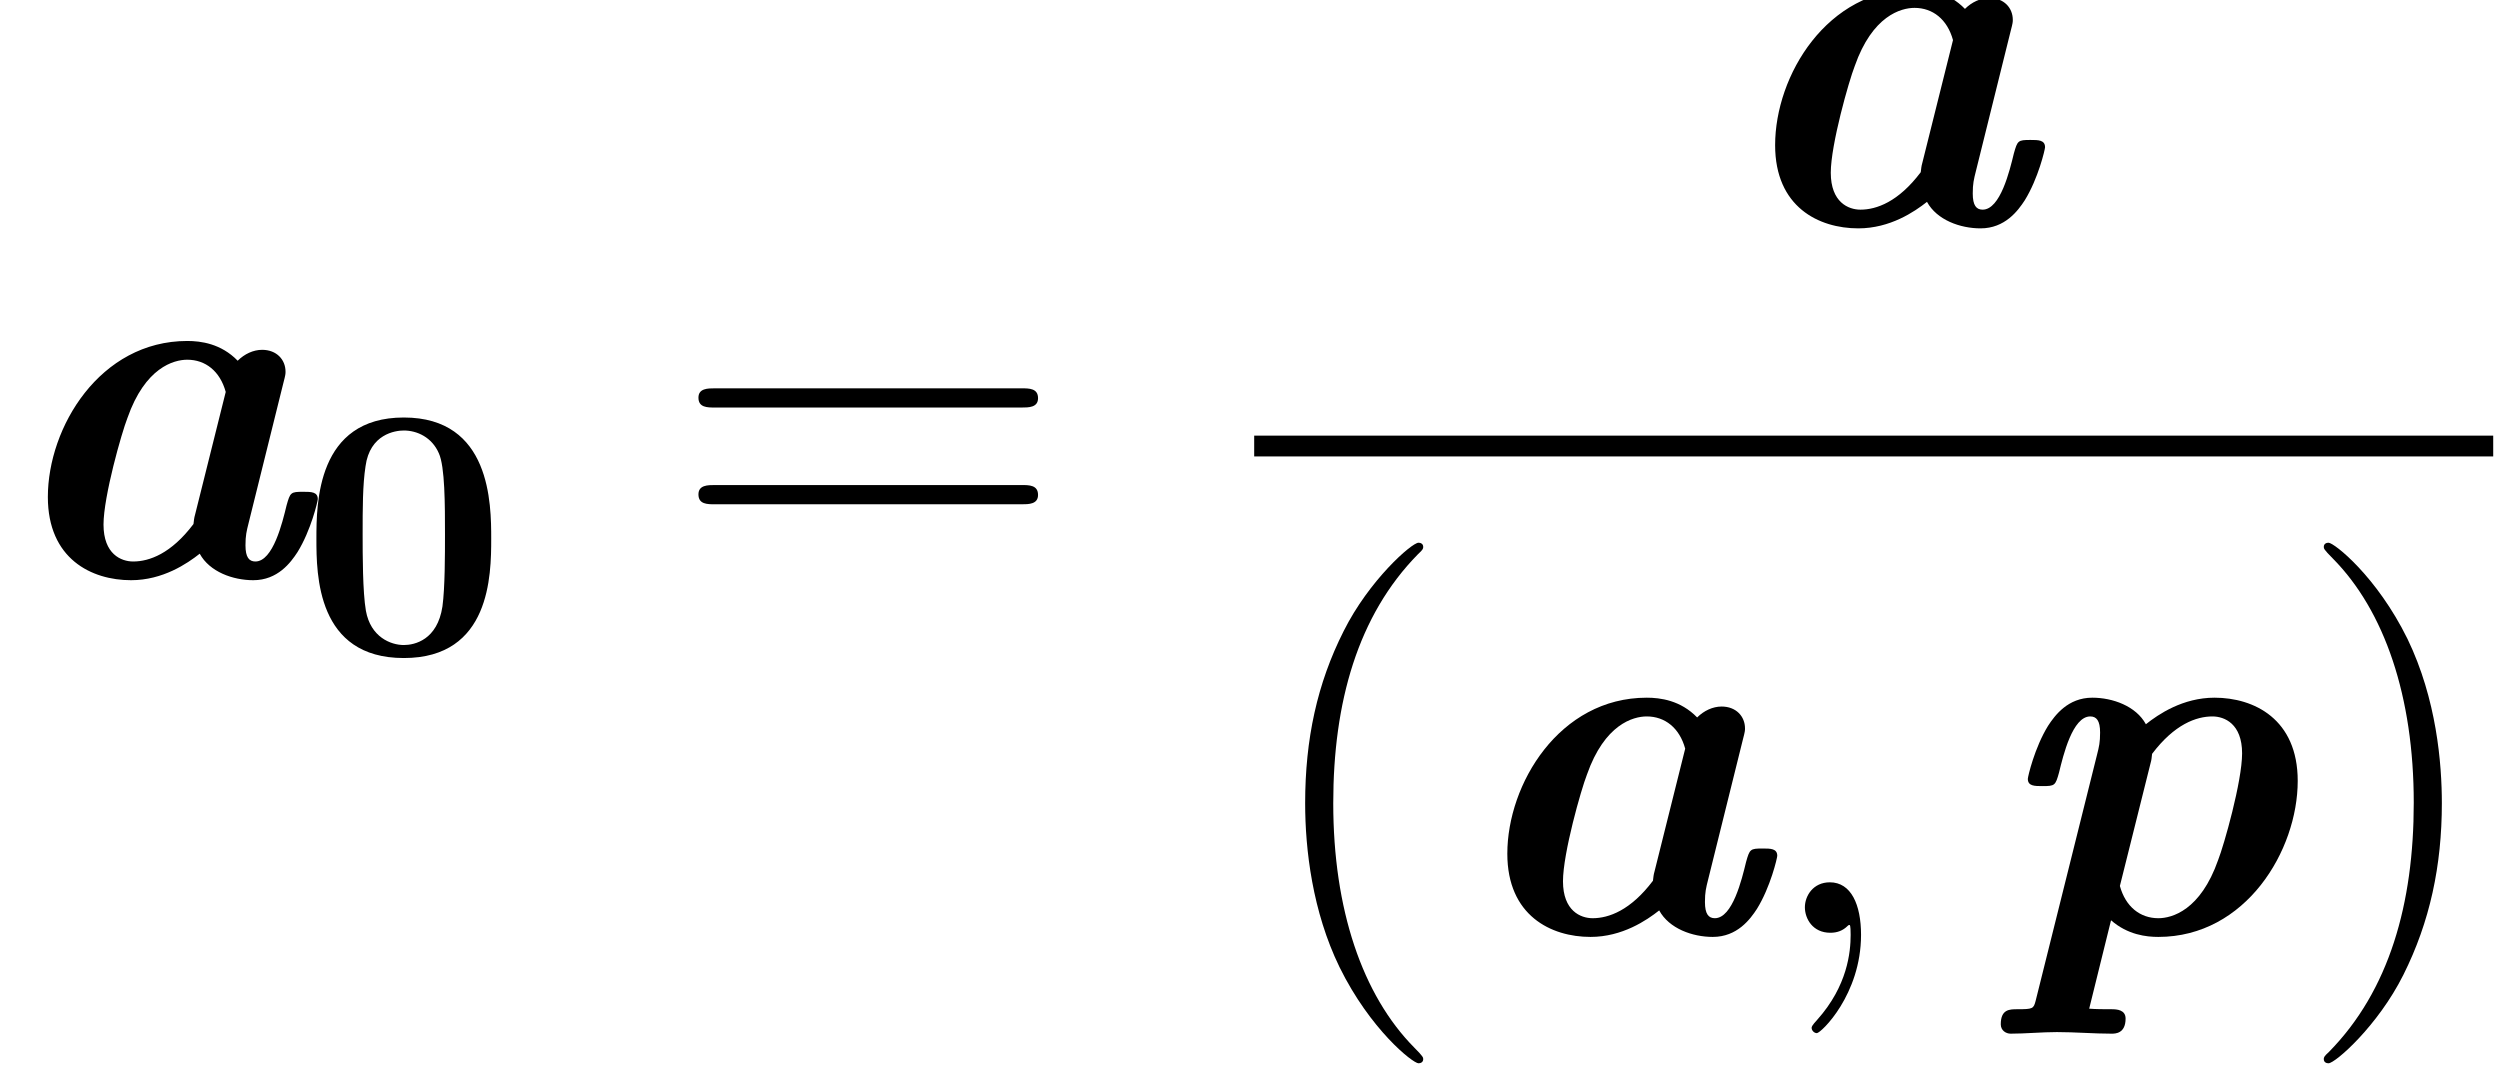
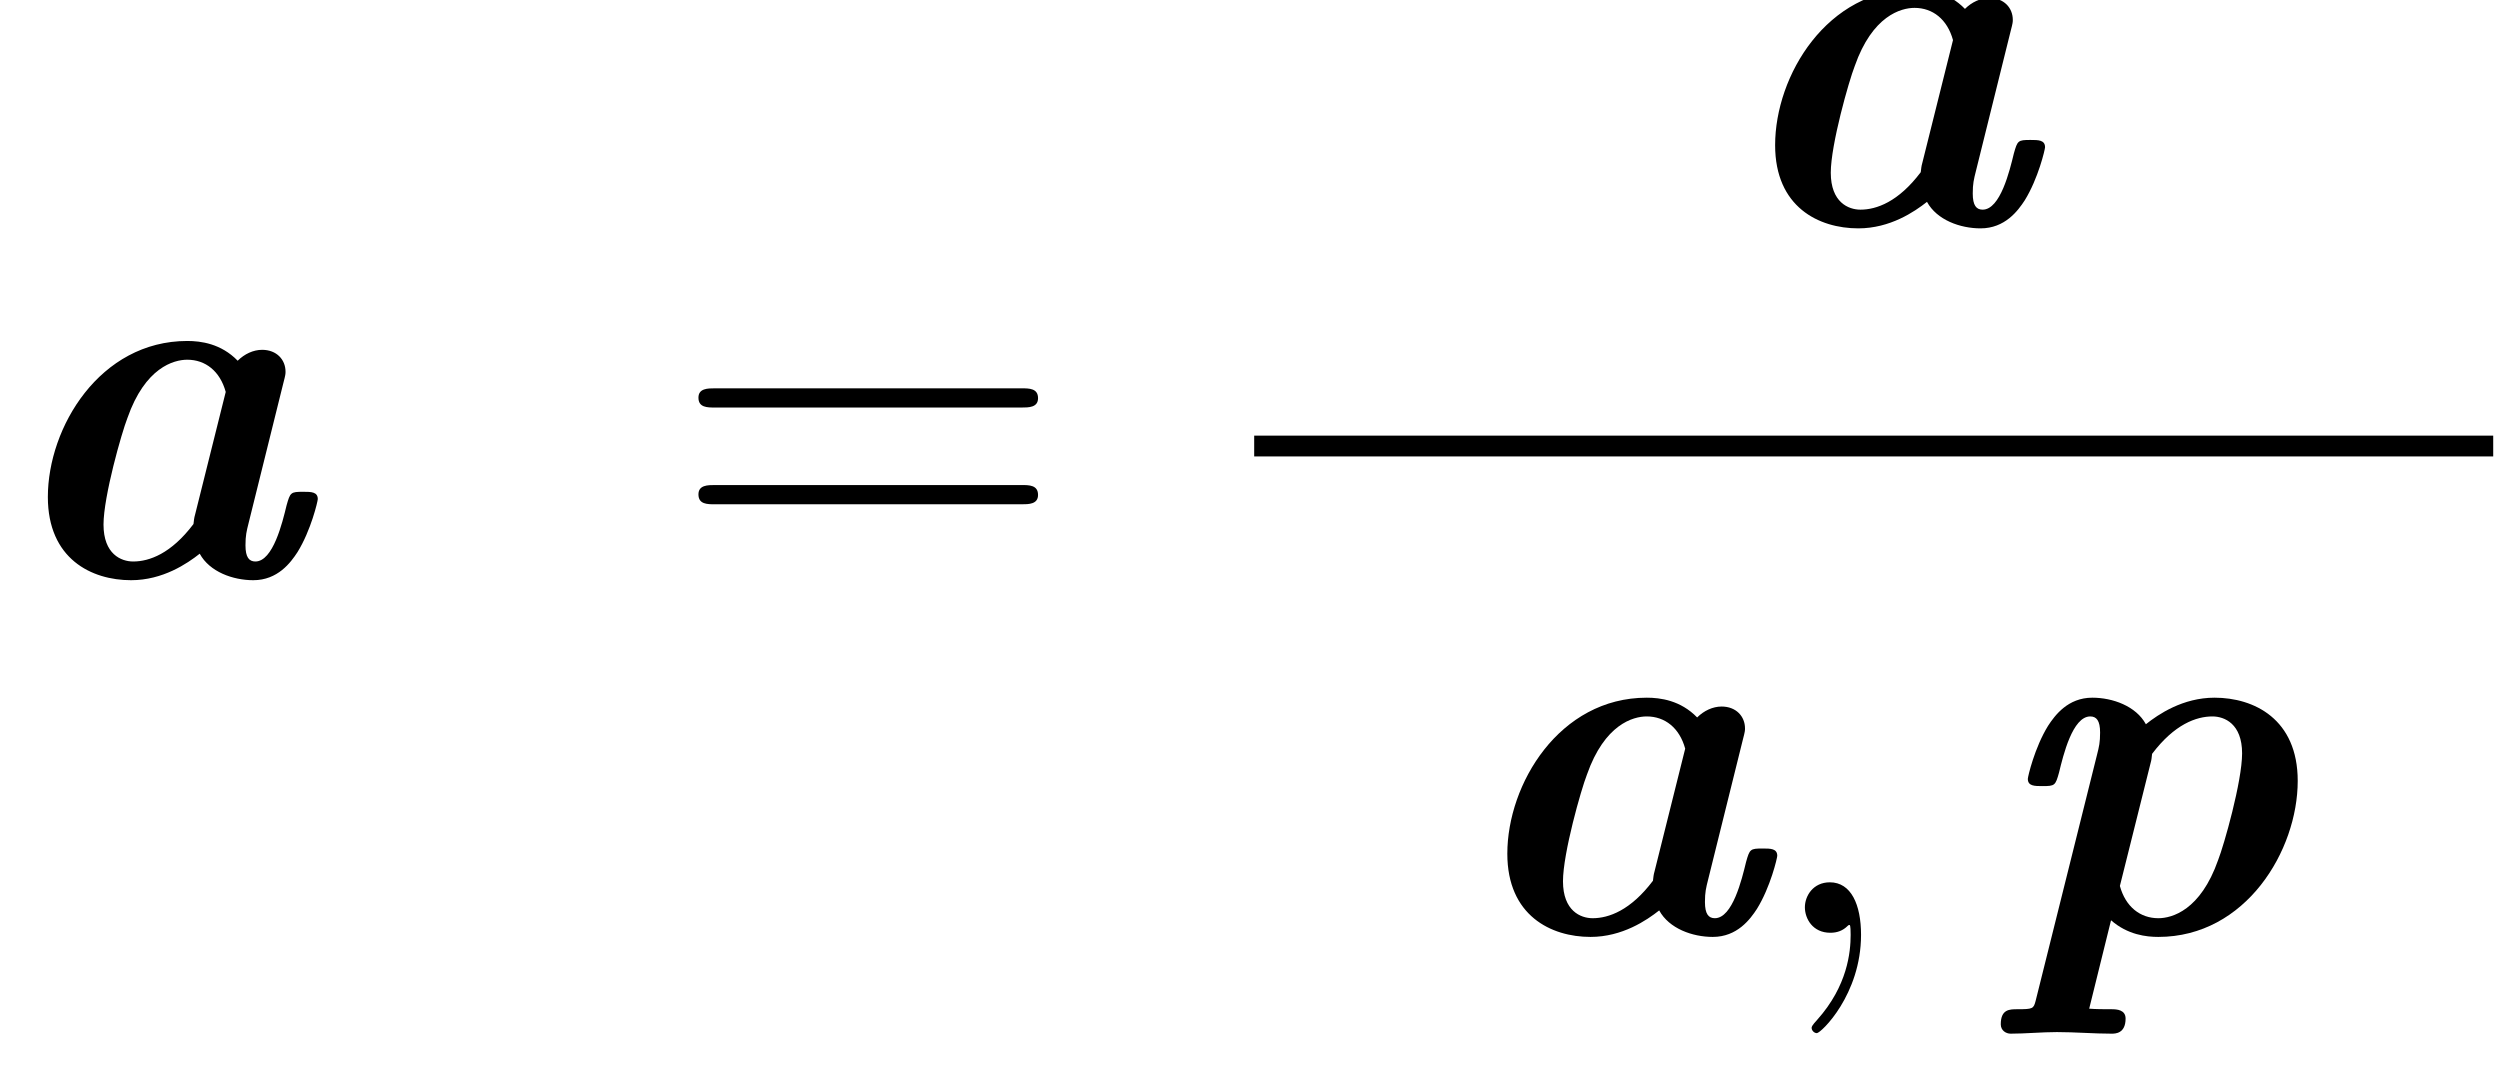
<svg xmlns="http://www.w3.org/2000/svg" xmlns:xlink="http://www.w3.org/1999/xlink" height="33.345pt" version="1.1" viewBox="0 0 77.944 33.345" width="77.944pt">
  <defs>
    <path d="M8.05 -5.357C8.107 -5.573 8.107 -5.602 8.107 -5.659C8.107 -5.99 7.862 -6.264 7.459 -6.264C7.214 -6.264 6.97 -6.149 6.782 -5.962C6.322 -6.437 5.76 -6.509 5.386 -6.509C2.966 -6.509 1.526 -4.118 1.526 -2.189C1.526 -0.475 2.736 0.115 3.83 0.115C4.709 0.115 5.386 -0.346 5.731 -0.619C6.005 -0.115 6.653 0.115 7.214 0.115C7.891 0.115 8.251 -0.374 8.438 -0.662C8.813 -1.267 9 -2.074 9 -2.131C9 -2.333 8.813 -2.333 8.597 -2.333C8.251 -2.333 8.237 -2.318 8.136 -1.958C8.021 -1.483 7.762 -0.403 7.272 -0.403C7.099 -0.403 6.998 -0.518 6.998 -0.85C6.998 -1.123 7.027 -1.238 7.085 -1.469L8.05 -5.357ZM5.602 -1.699C5.573 -1.598 5.573 -1.555 5.558 -1.44C4.939 -0.619 4.334 -0.403 3.888 -0.403C3.557 -0.403 3.067 -0.605 3.067 -1.426C3.067 -2.203 3.571 -3.974 3.73 -4.378C4.219 -5.774 5.011 -5.99 5.386 -5.99C5.89 -5.99 6.293 -5.674 6.451 -5.098L5.602 -1.699Z" id="g0-97" />
    <path d="M1.325 1.886C1.267 2.102 1.253 2.117 0.821 2.117C0.605 2.117 0.36 2.117 0.36 2.534C0.36 2.707 0.504 2.794 0.634 2.794C1.037 2.794 1.498 2.75 1.915 2.75C2.419 2.75 2.938 2.794 3.427 2.794C3.528 2.794 3.816 2.794 3.816 2.376C3.816 2.131 3.571 2.117 3.427 2.117C3.226 2.117 2.995 2.117 2.808 2.102L3.413 -0.346C3.874 0.058 4.392 0.115 4.723 0.115C7.142 0.115 8.582 -2.275 8.582 -4.205C8.582 -5.918 7.373 -6.509 6.278 -6.509C5.4 -6.509 4.723 -6.048 4.378 -5.774C4.104 -6.278 3.456 -6.509 2.894 -6.509C2.218 -6.509 1.858 -6.019 1.67 -5.731C1.296 -5.126 1.109 -4.32 1.109 -4.262C1.109 -4.061 1.296 -4.061 1.512 -4.061C1.858 -4.061 1.872 -4.075 1.973 -4.435C2.088 -4.91 2.347 -5.99 2.837 -5.99C3.01 -5.99 3.11 -5.875 3.11 -5.544C3.11 -5.27 3.082 -5.155 3.024 -4.925L1.325 1.886ZM4.507 -4.694C4.536 -4.795 4.536 -4.838 4.55 -4.954C5.17 -5.774 5.774 -5.99 6.221 -5.99C6.552 -5.99 7.042 -5.789 7.042 -4.968C7.042 -4.19 6.538 -2.419 6.379 -2.016C5.89 -0.619 5.098 -0.403 4.723 -0.403C4.219 -0.403 3.816 -0.72 3.658 -1.296L4.507 -4.694Z" id="g0-112" />
-     <path d="M5.29 -3.19C5.29 -4.16 5.28 -6.55 2.87 -6.55S0.45 -4.17 0.45 -3.19C0.45 -2.2 0.46 0.11 2.87 0.11C5.27 0.11 5.29 -2.19 5.29 -3.19ZM2.87 -0.25C2.51 -0.25 1.95 -0.47 1.82 -1.2C1.73 -1.72 1.73 -2.76 1.73 -3.31C1.73 -4.03 1.73 -4.68 1.81 -5.2C1.93 -6.09 2.63 -6.19 2.87 -6.19C3.24 -6.19 3.65 -6 3.84 -5.56C4.01 -5.19 4.01 -4.13 4.01 -3.31C4.01 -2.75 4.01 -1.84 3.94 -1.32C3.8 -0.39 3.17 -0.25 2.87 -0.25Z" id="g1-48" />
-     <path d="M4.68 3.499C4.68 3.456 4.68 3.427 4.435 3.182C2.995 1.728 2.189 -0.648 2.189 -3.586C2.189 -6.379 2.866 -8.784 4.536 -10.483C4.68 -10.613 4.68 -10.642 4.68 -10.685C4.68 -10.771 4.608 -10.8 4.55 -10.8C4.363 -10.8 3.182 -9.763 2.477 -8.352C1.742 -6.898 1.411 -5.357 1.411 -3.586C1.411 -2.304 1.613 -0.59 2.362 0.95C3.211 2.678 4.392 3.614 4.55 3.614C4.608 3.614 4.68 3.586 4.68 3.499Z" id="g2-40" />
-     <path d="M4.061 -3.586C4.061 -4.68 3.917 -6.466 3.11 -8.136C2.261 -9.864 1.08 -10.8 0.922 -10.8C0.864 -10.8 0.792 -10.771 0.792 -10.685C0.792 -10.642 0.792 -10.613 1.037 -10.368C2.477 -8.914 3.283 -6.538 3.283 -3.6C3.283 -0.806 2.606 1.598 0.936 3.298C0.792 3.427 0.792 3.456 0.792 3.499C0.792 3.586 0.864 3.614 0.922 3.614C1.109 3.614 2.29 2.578 2.995 1.166C3.73 -0.302 4.061 -1.858 4.061 -3.586Z" id="g2-41" />
    <path d="M9.72 -4.666C9.922 -4.666 10.181 -4.666 10.181 -4.925C10.181 -5.198 9.936 -5.198 9.72 -5.198H1.238C1.037 -5.198 0.778 -5.198 0.778 -4.939C0.778 -4.666 1.022 -4.666 1.238 -4.666H9.72ZM9.72 -1.987C9.922 -1.987 10.181 -1.987 10.181 -2.246C10.181 -2.52 9.936 -2.52 9.72 -2.52H1.238C1.037 -2.52 0.778 -2.52 0.778 -2.261C0.778 -1.987 1.022 -1.987 1.238 -1.987H9.72Z" id="g2-61" />
    <path d="M2.808 0.058C2.808 -0.778 2.534 -1.397 1.944 -1.397C1.483 -1.397 1.253 -1.022 1.253 -0.706S1.469 0 1.958 0C2.146 0 2.304 -0.058 2.434 -0.187C2.462 -0.216 2.477 -0.216 2.491 -0.216C2.52 -0.216 2.52 -0.014 2.52 0.058C2.52 0.533 2.434 1.469 1.598 2.405C1.44 2.578 1.44 2.606 1.44 2.635C1.44 2.707 1.512 2.779 1.584 2.779C1.699 2.779 2.808 1.714 2.808 0.058Z" id="g3-59" />
  </defs>
  <g id="page1" transform="matrix(1.126 0 0 1.126 -63.986 -61.02)">
    <use x="56.625" xlink:href="#g0-97" y="70.142" />
    <use x="65.137" xlink:href="#g1-48" y="72.302" />
    <use x="75.387" xlink:href="#g2-61" y="70.142" />
    <use x="104.451" xlink:href="#g0-97" y="60.4" />
    <rect height="0.576" width="34.307" x="91.553" y="66.254" />
    <use x="91.553" xlink:href="#g2-40" y="80.019" />
    <use x="97.036" xlink:href="#g0-97" y="80.019" />
    <use x="105.548" xlink:href="#g3-59" y="80.019" />
    <use x="111.865" xlink:href="#g0-112" y="80.019" />
    <use x="120.377" xlink:href="#g2-41" y="80.019" />
  </g>
</svg>